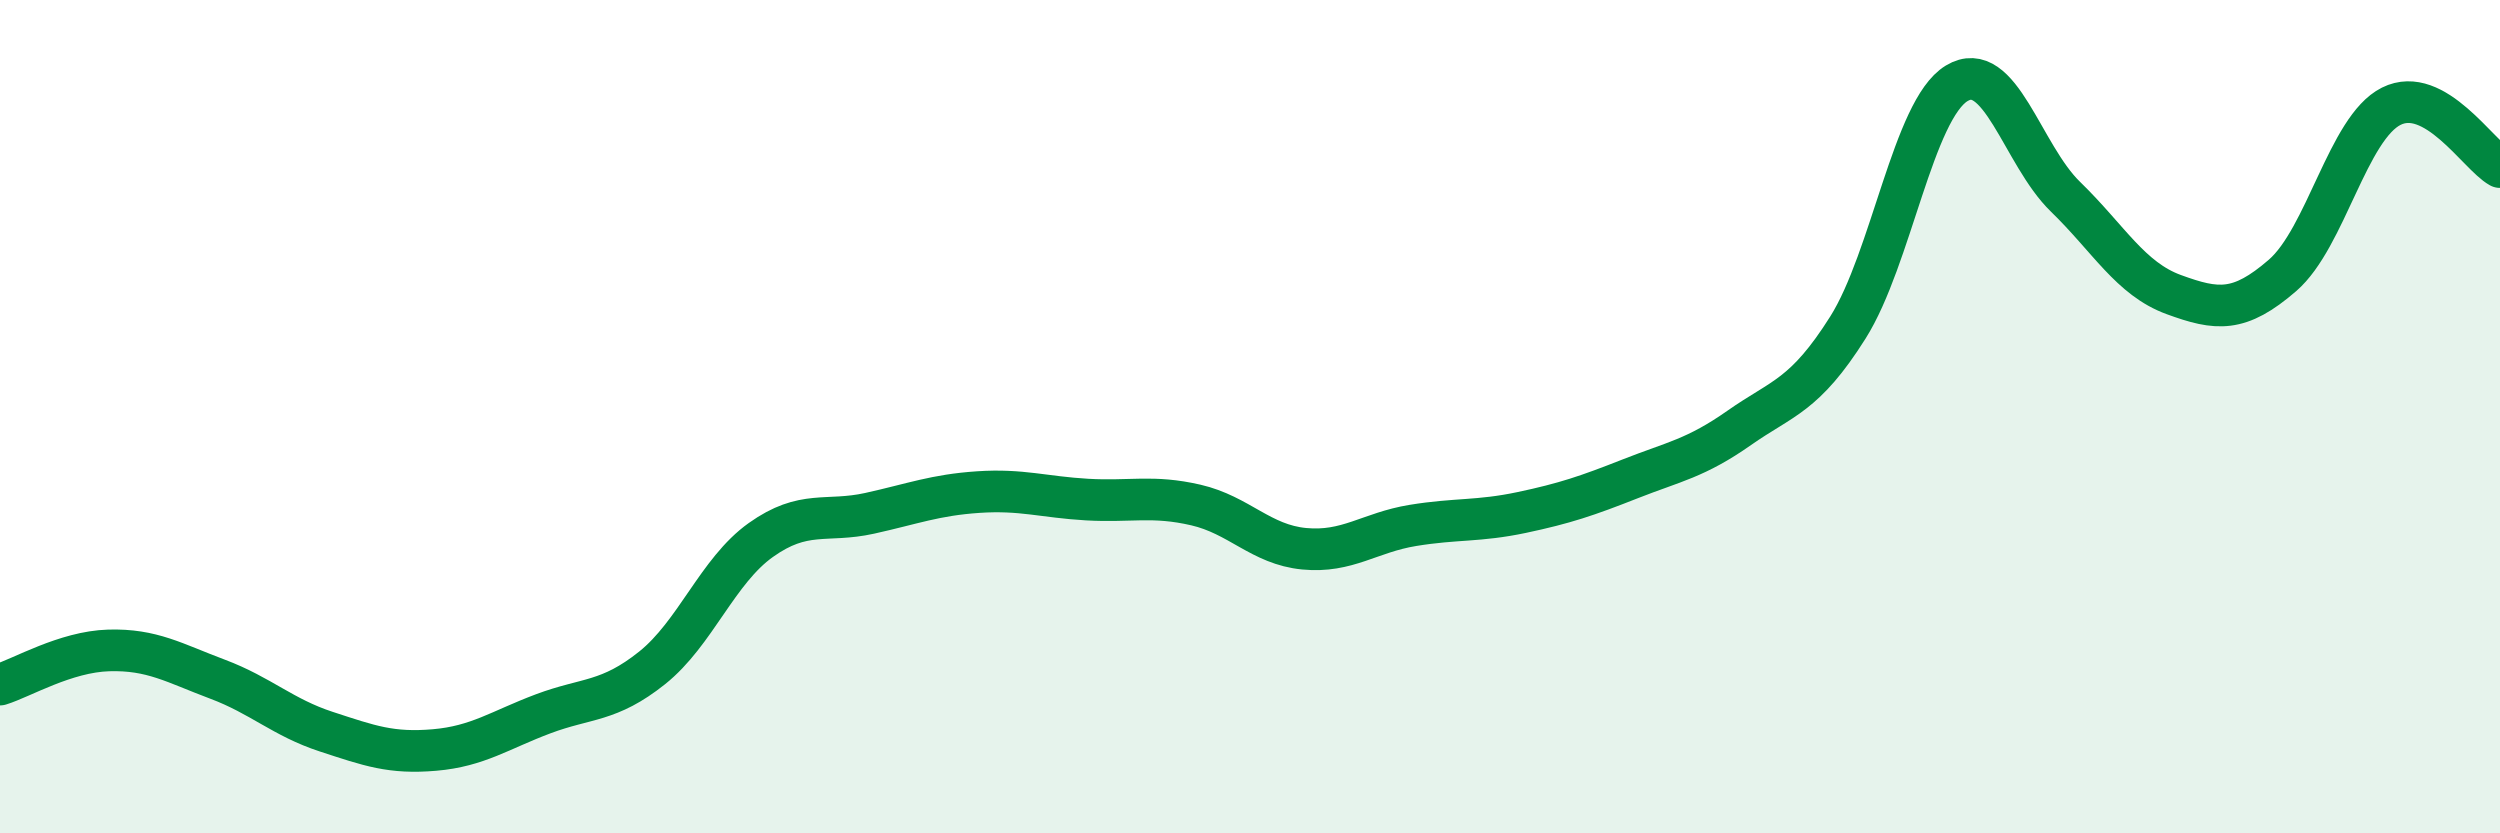
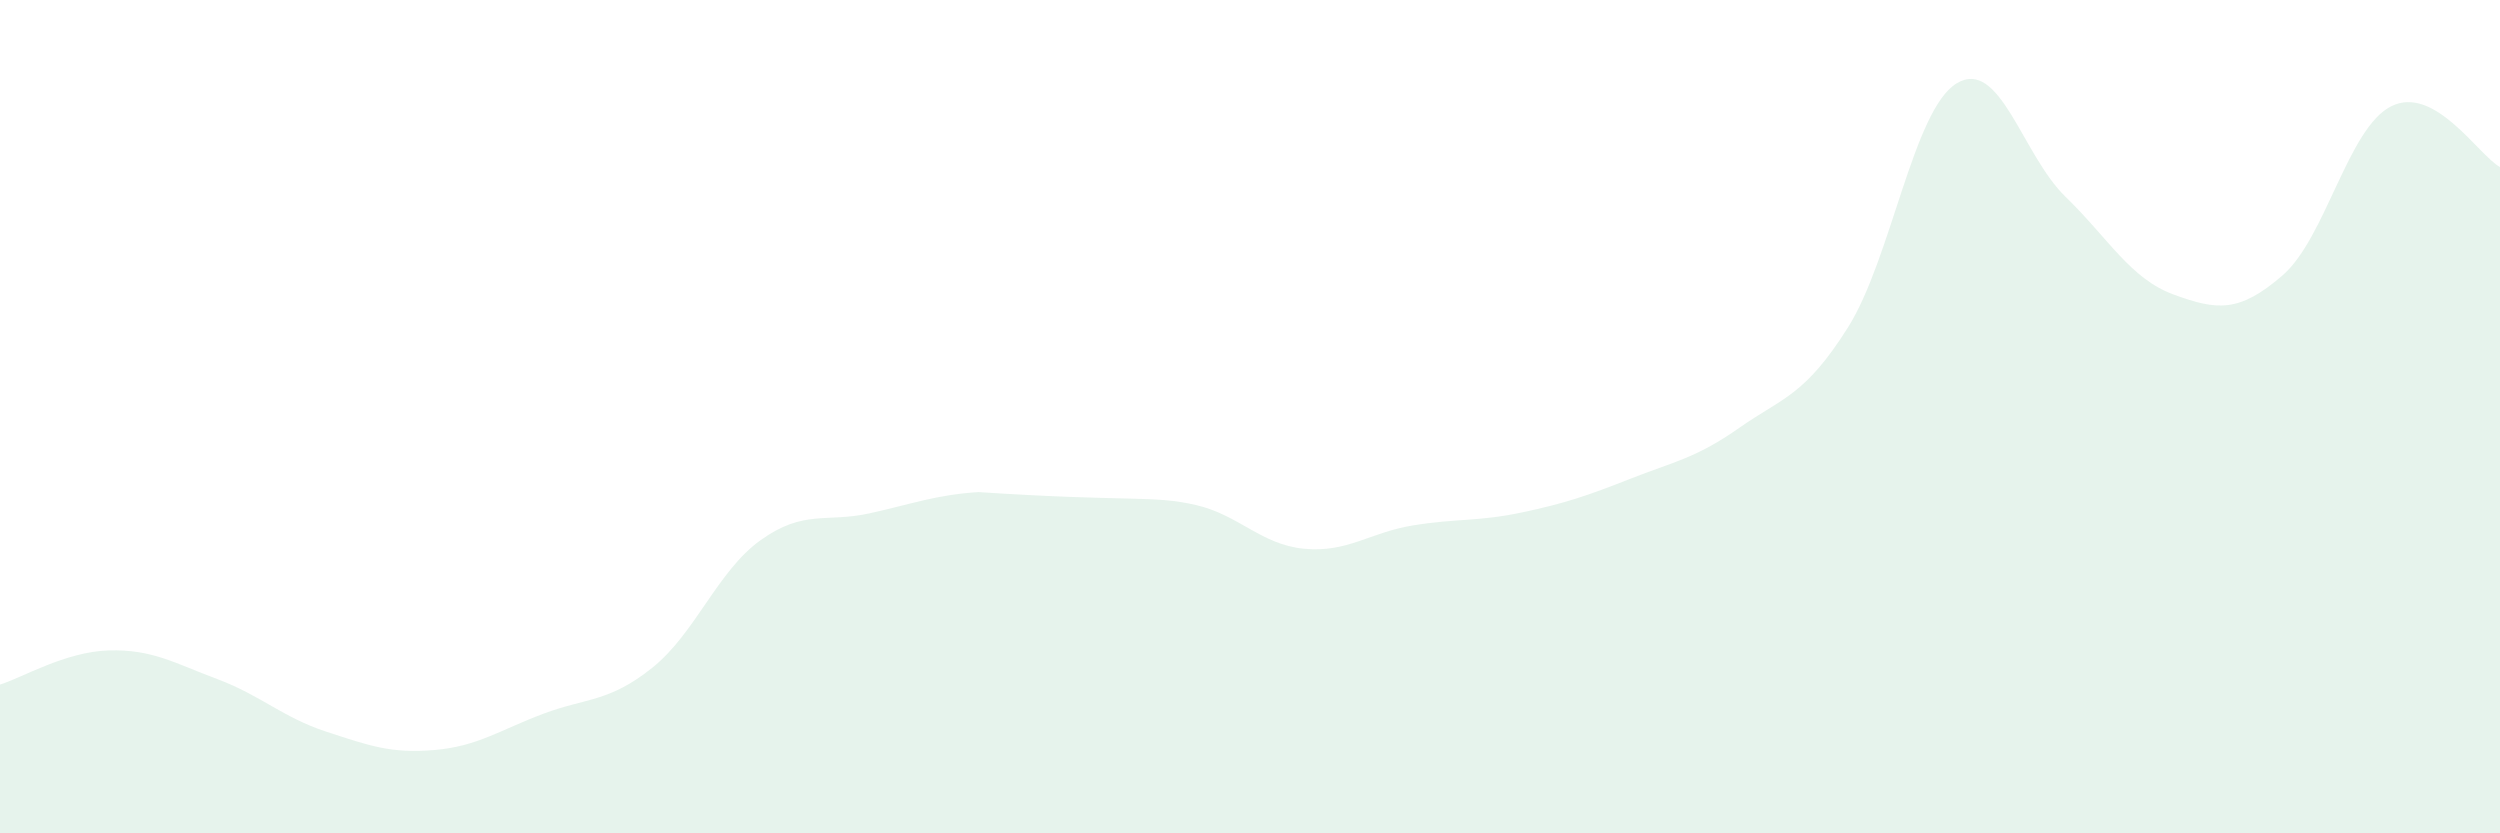
<svg xmlns="http://www.w3.org/2000/svg" width="60" height="20" viewBox="0 0 60 20">
-   <path d="M 0,16.43 C 0.52,16.27 1.57,15.64 2.61,15.61 C 3.65,15.58 4.18,15.91 5.22,16.3 C 6.26,16.69 6.79,17.22 7.83,17.56 C 8.87,17.9 9.39,18.09 10.43,18 C 11.47,17.91 12,17.52 13.04,17.13 C 14.08,16.74 14.61,16.86 15.65,16.03 C 16.69,15.2 17.22,13.7 18.26,12.96 C 19.3,12.22 19.83,12.55 20.87,12.32 C 21.91,12.09 22.44,11.88 23.48,11.81 C 24.52,11.74 25.05,11.93 26.09,11.99 C 27.13,12.05 27.66,11.88 28.7,12.12 C 29.74,12.36 30.26,13.07 31.3,13.17 C 32.34,13.27 32.87,12.78 33.91,12.61 C 34.95,12.44 35.48,12.52 36.52,12.3 C 37.56,12.08 38.09,11.9 39.13,11.49 C 40.17,11.08 40.7,11 41.74,10.27 C 42.78,9.54 43.31,9.51 44.35,7.86 C 45.39,6.21 45.92,2.63 46.96,2 C 48,1.37 48.53,3.71 49.57,4.72 C 50.61,5.73 51.13,6.69 52.17,7.07 C 53.21,7.45 53.74,7.51 54.78,6.61 C 55.82,5.71 56.35,3.07 57.39,2.55 C 58.43,2.03 59.48,3.72 60,4.01L60 20L0 20Z" fill="#008740" opacity="0.1" stroke-linecap="round" stroke-linejoin="round" />
-   <path d="M 0,16.43 C 0.52,16.27 1.57,15.64 2.61,15.61 C 3.65,15.58 4.18,15.91 5.22,16.3 C 6.26,16.69 6.79,17.22 7.83,17.56 C 8.87,17.9 9.39,18.09 10.43,18 C 11.47,17.91 12,17.52 13.04,17.13 C 14.08,16.74 14.61,16.86 15.65,16.03 C 16.69,15.2 17.22,13.7 18.26,12.96 C 19.3,12.22 19.83,12.55 20.87,12.32 C 21.91,12.09 22.44,11.88 23.48,11.81 C 24.52,11.74 25.05,11.93 26.09,11.99 C 27.13,12.05 27.66,11.88 28.7,12.12 C 29.74,12.36 30.26,13.07 31.3,13.17 C 32.34,13.27 32.87,12.78 33.91,12.61 C 34.95,12.44 35.48,12.52 36.52,12.3 C 37.56,12.08 38.09,11.9 39.13,11.49 C 40.17,11.08 40.7,11 41.74,10.27 C 42.78,9.54 43.31,9.51 44.35,7.86 C 45.39,6.21 45.92,2.63 46.96,2 C 48,1.37 48.53,3.71 49.57,4.72 C 50.61,5.73 51.13,6.69 52.17,7.07 C 53.21,7.45 53.74,7.51 54.78,6.61 C 55.82,5.71 56.35,3.07 57.39,2.55 C 58.43,2.03 59.48,3.72 60,4.01" stroke="#008740" stroke-width="1" fill="none" stroke-linecap="round" stroke-linejoin="round" />
+   <path d="M 0,16.43 C 0.52,16.27 1.57,15.64 2.61,15.61 C 3.65,15.58 4.18,15.91 5.22,16.3 C 6.26,16.69 6.79,17.22 7.83,17.56 C 8.87,17.9 9.39,18.09 10.43,18 C 11.47,17.91 12,17.52 13.04,17.13 C 14.08,16.74 14.61,16.86 15.65,16.03 C 16.69,15.2 17.22,13.7 18.26,12.96 C 19.3,12.22 19.83,12.55 20.87,12.32 C 21.91,12.09 22.44,11.88 23.48,11.81 C 27.13,12.05 27.66,11.88 28.7,12.12 C 29.74,12.36 30.26,13.07 31.3,13.17 C 32.34,13.27 32.87,12.78 33.91,12.61 C 34.95,12.44 35.48,12.52 36.52,12.3 C 37.56,12.08 38.09,11.9 39.13,11.49 C 40.17,11.08 40.7,11 41.74,10.27 C 42.78,9.54 43.31,9.51 44.35,7.86 C 45.39,6.21 45.92,2.63 46.96,2 C 48,1.37 48.53,3.71 49.57,4.72 C 50.61,5.73 51.13,6.69 52.17,7.07 C 53.21,7.45 53.74,7.51 54.78,6.61 C 55.82,5.71 56.35,3.07 57.39,2.55 C 58.43,2.03 59.48,3.72 60,4.01L60 20L0 20Z" fill="#008740" opacity="0.1" stroke-linecap="round" stroke-linejoin="round" />
</svg>